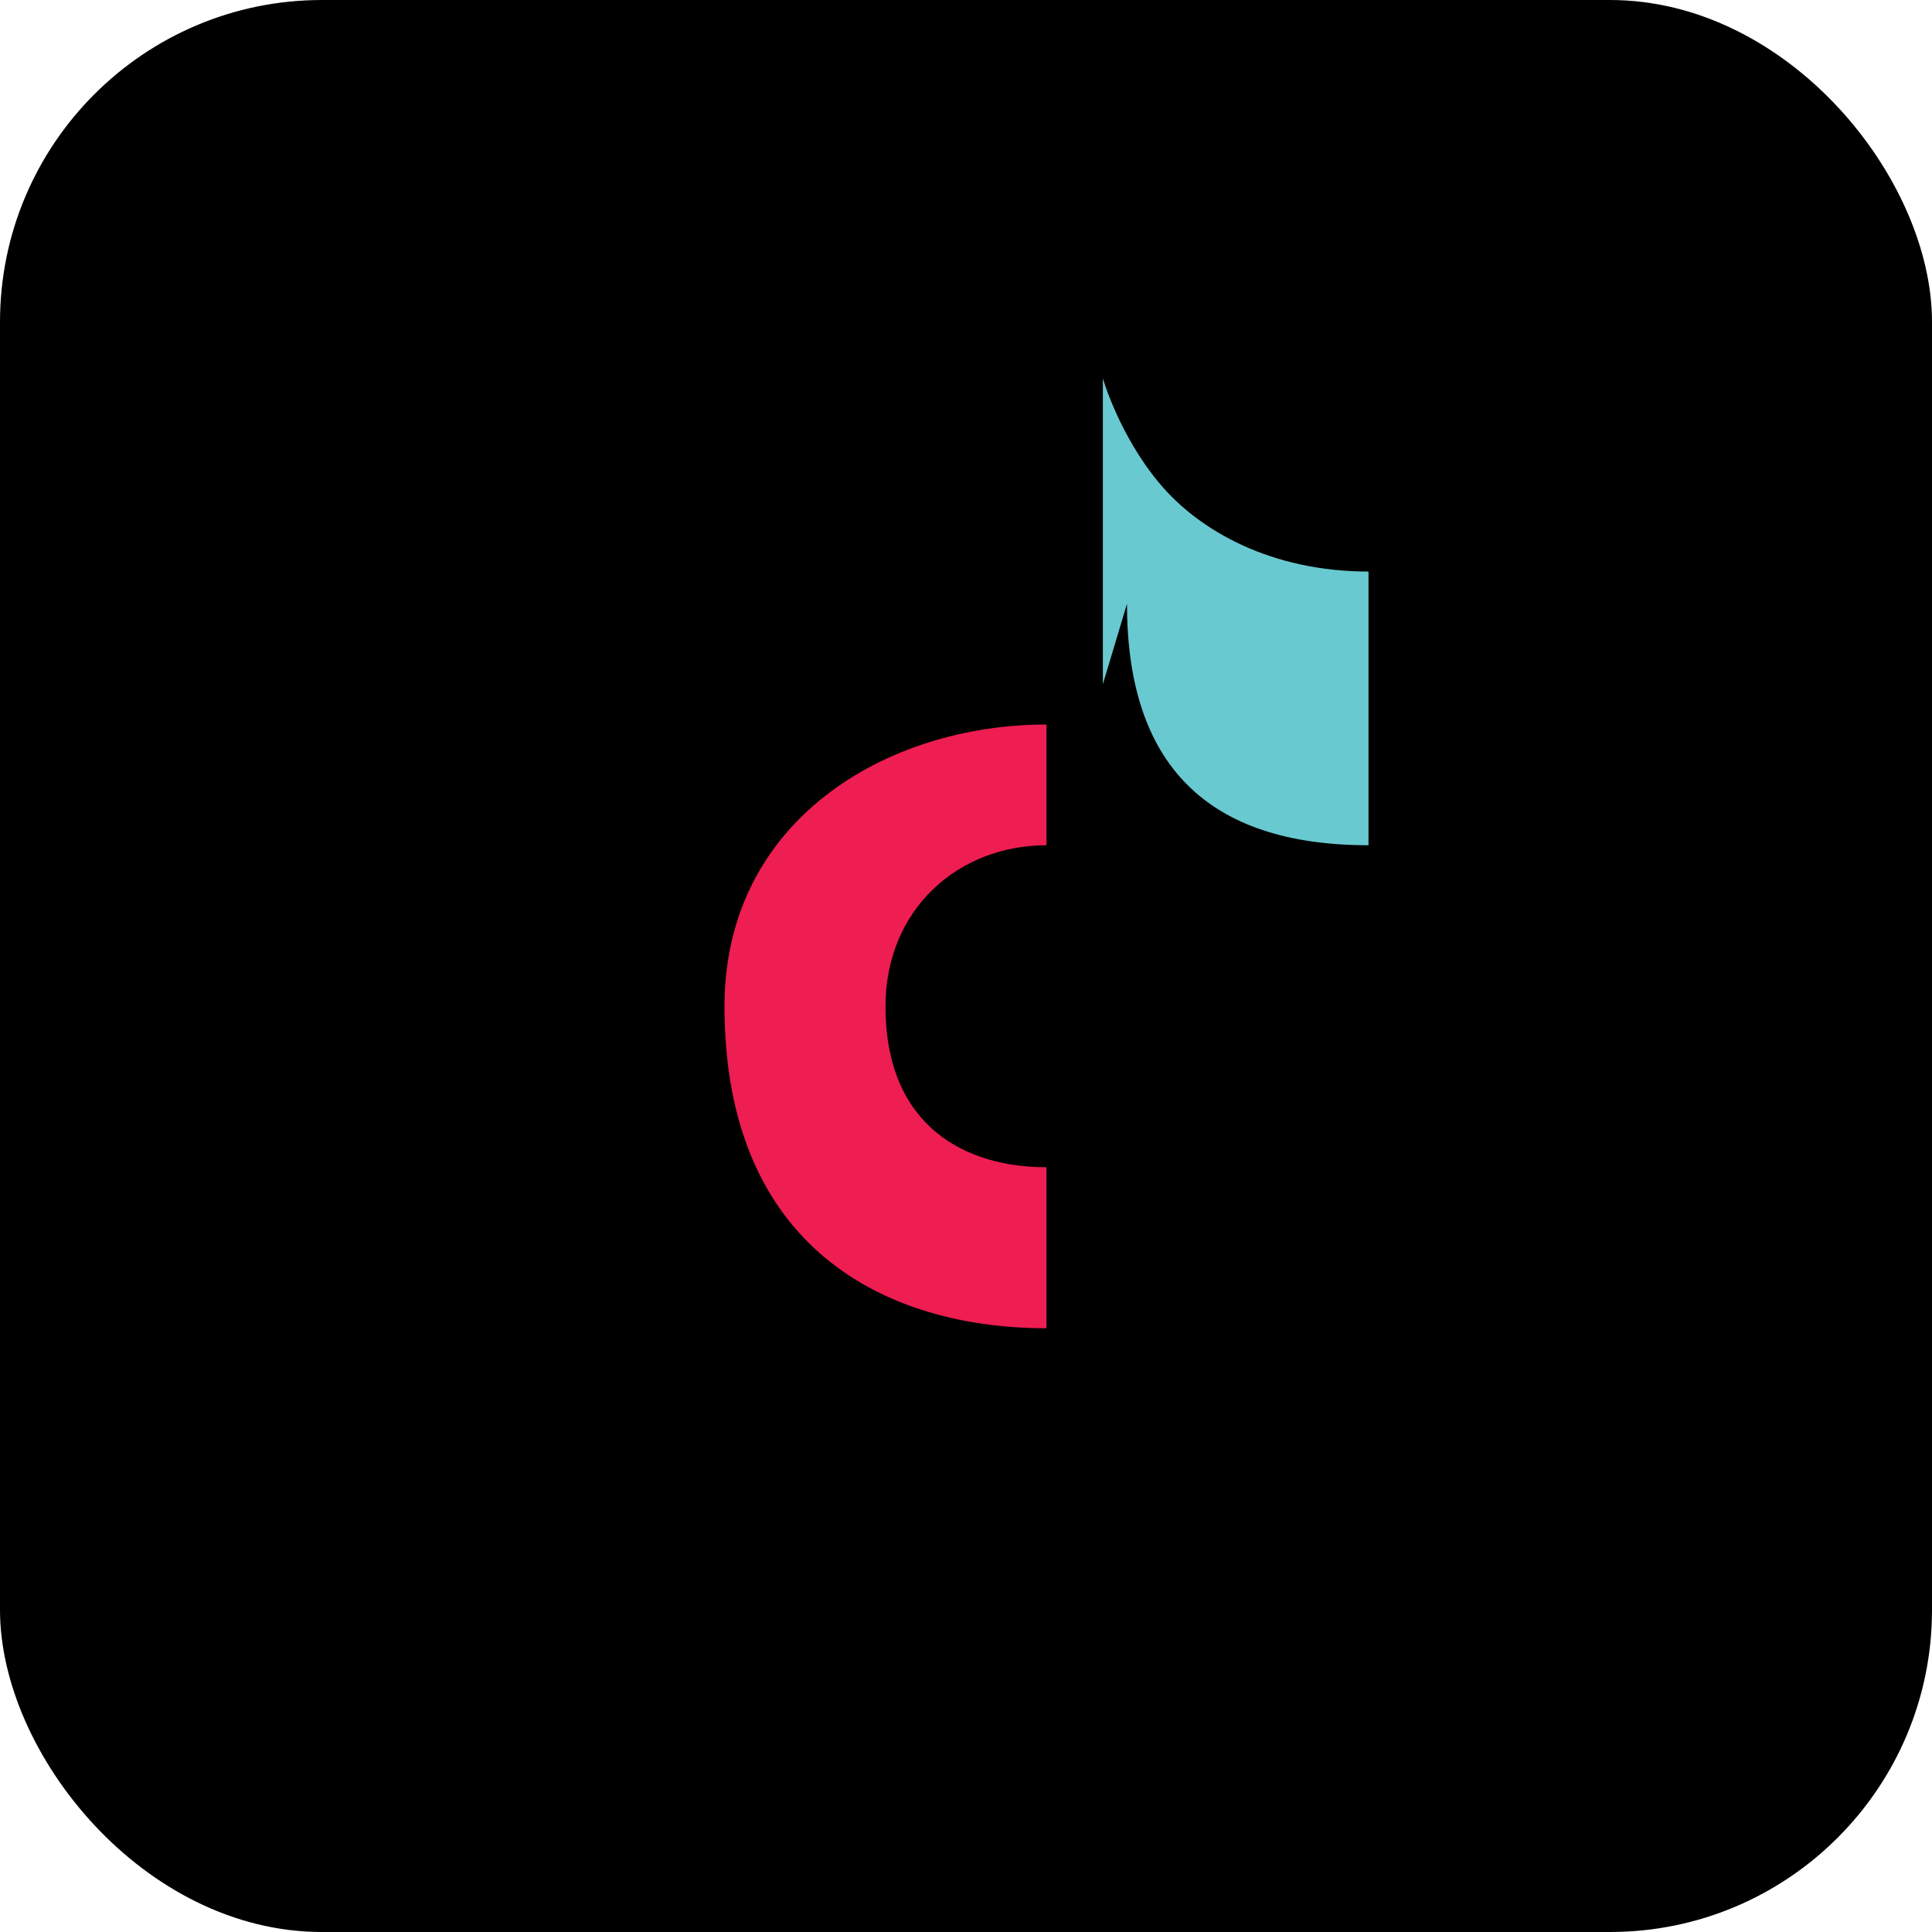
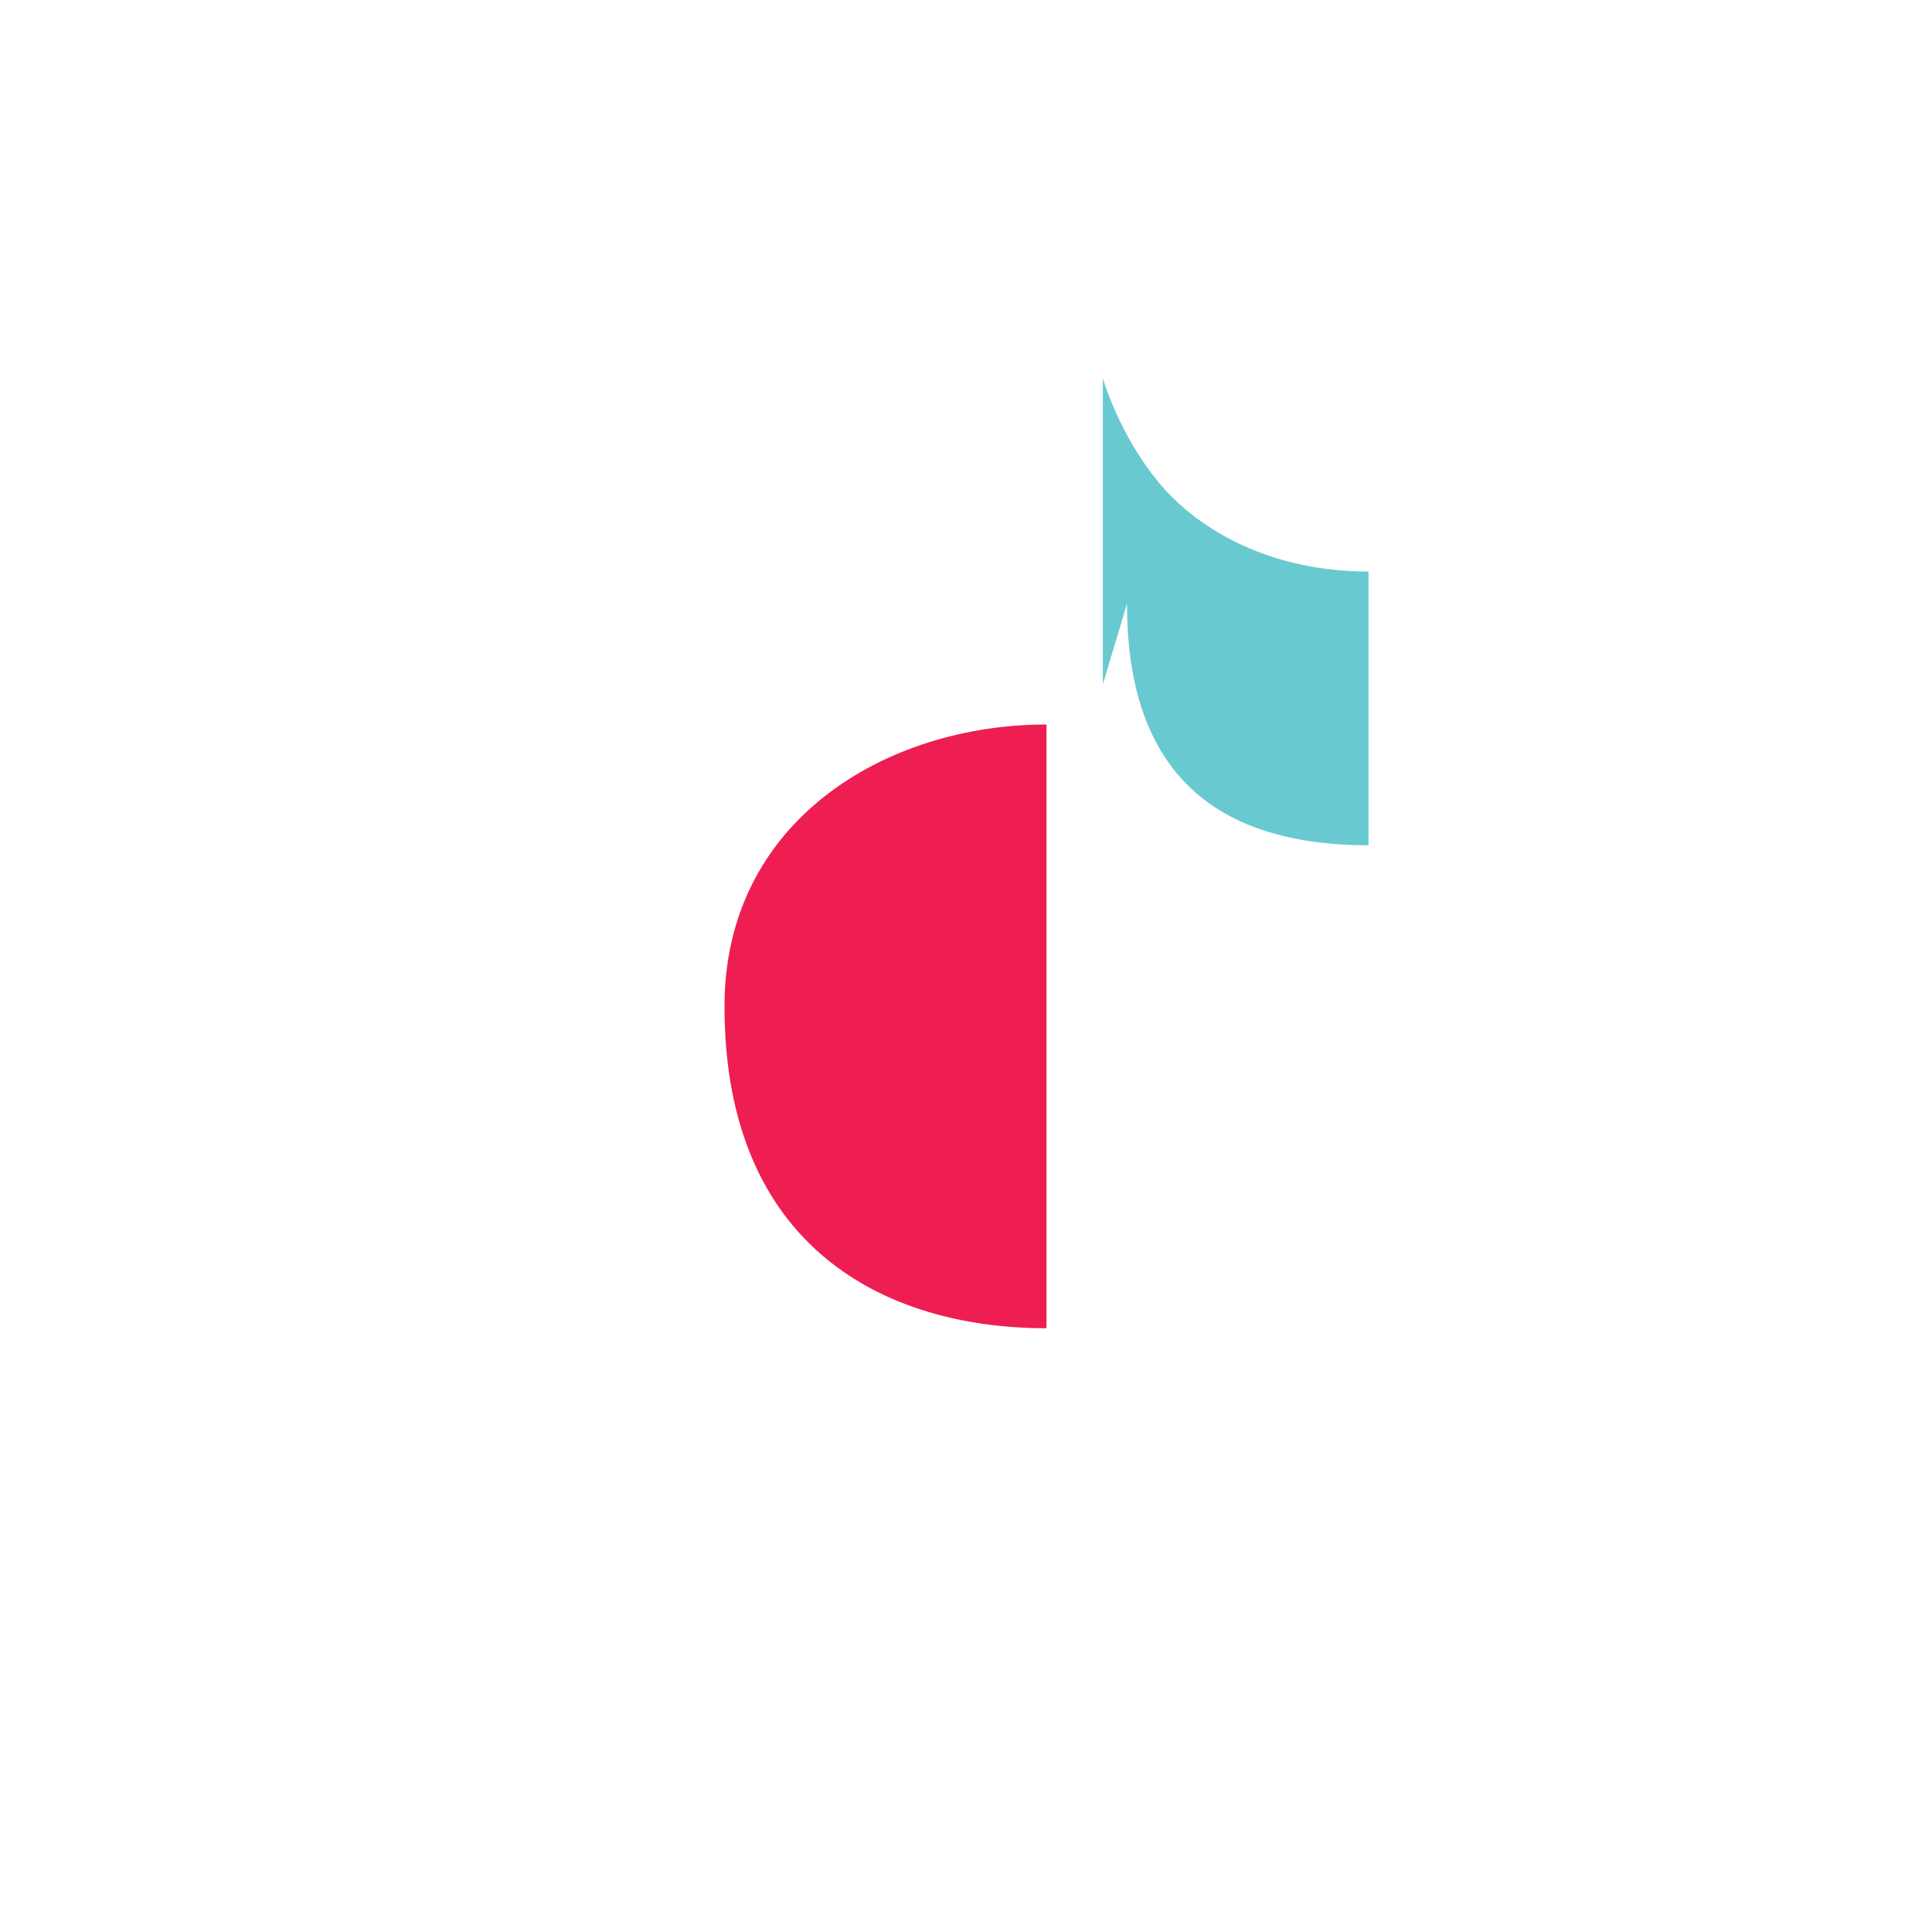
<svg xmlns="http://www.w3.org/2000/svg" viewBox="0 0 24 24" width="64" height="64">
-   <rect width="24" height="24" rx="4" fill="#000" />
  <path d="M14 7.5c0 2 1 3 3 3V7.1c-1.2 0-2.1-.5-2.6-1.1-.5-.6-.7-1.3-.7-1.3v3.8z" fill="#69C9D0" />
-   <path d="M9 12.5c0 3 2 4 4 4v-2c-1 0-2-.5-2-2 0-1.2.9-2 2-2V9c-2 0-4 1.2-4 3.5z" fill="#EE1D52" />
+   <path d="M9 12.5c0 3 2 4 4 4v-2V9c-2 0-4 1.2-4 3.5z" fill="#EE1D52" />
</svg>